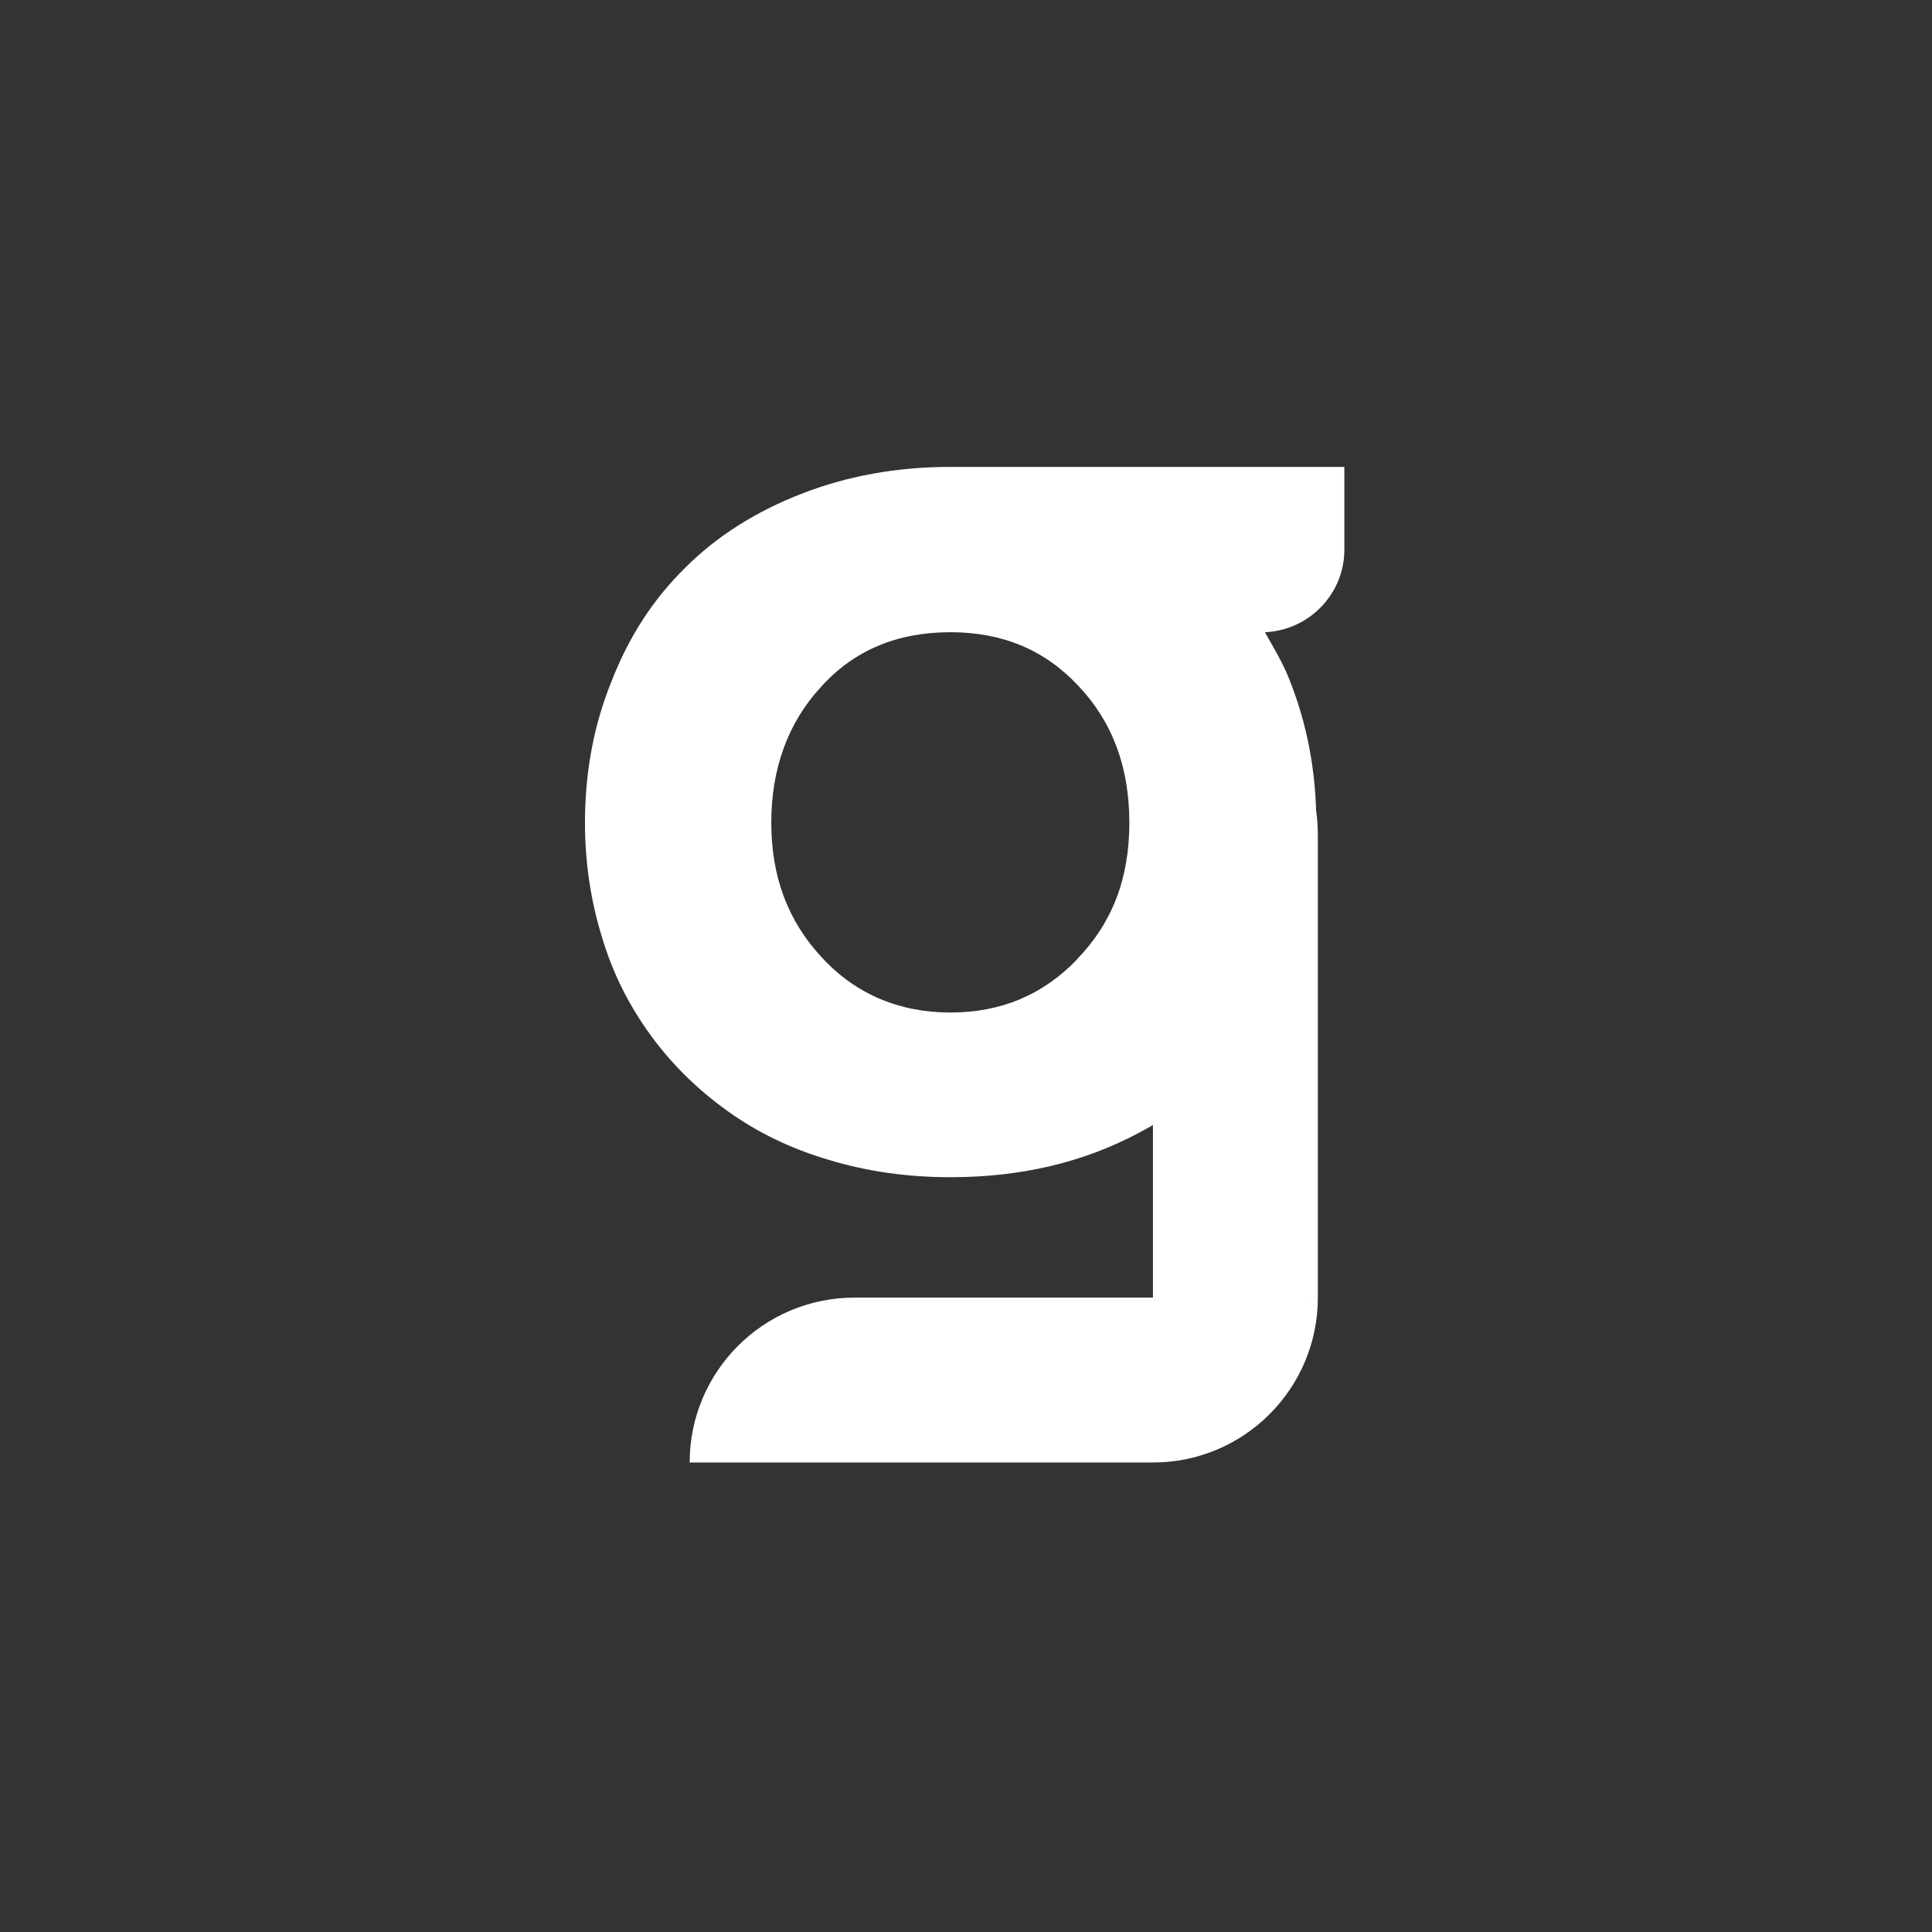
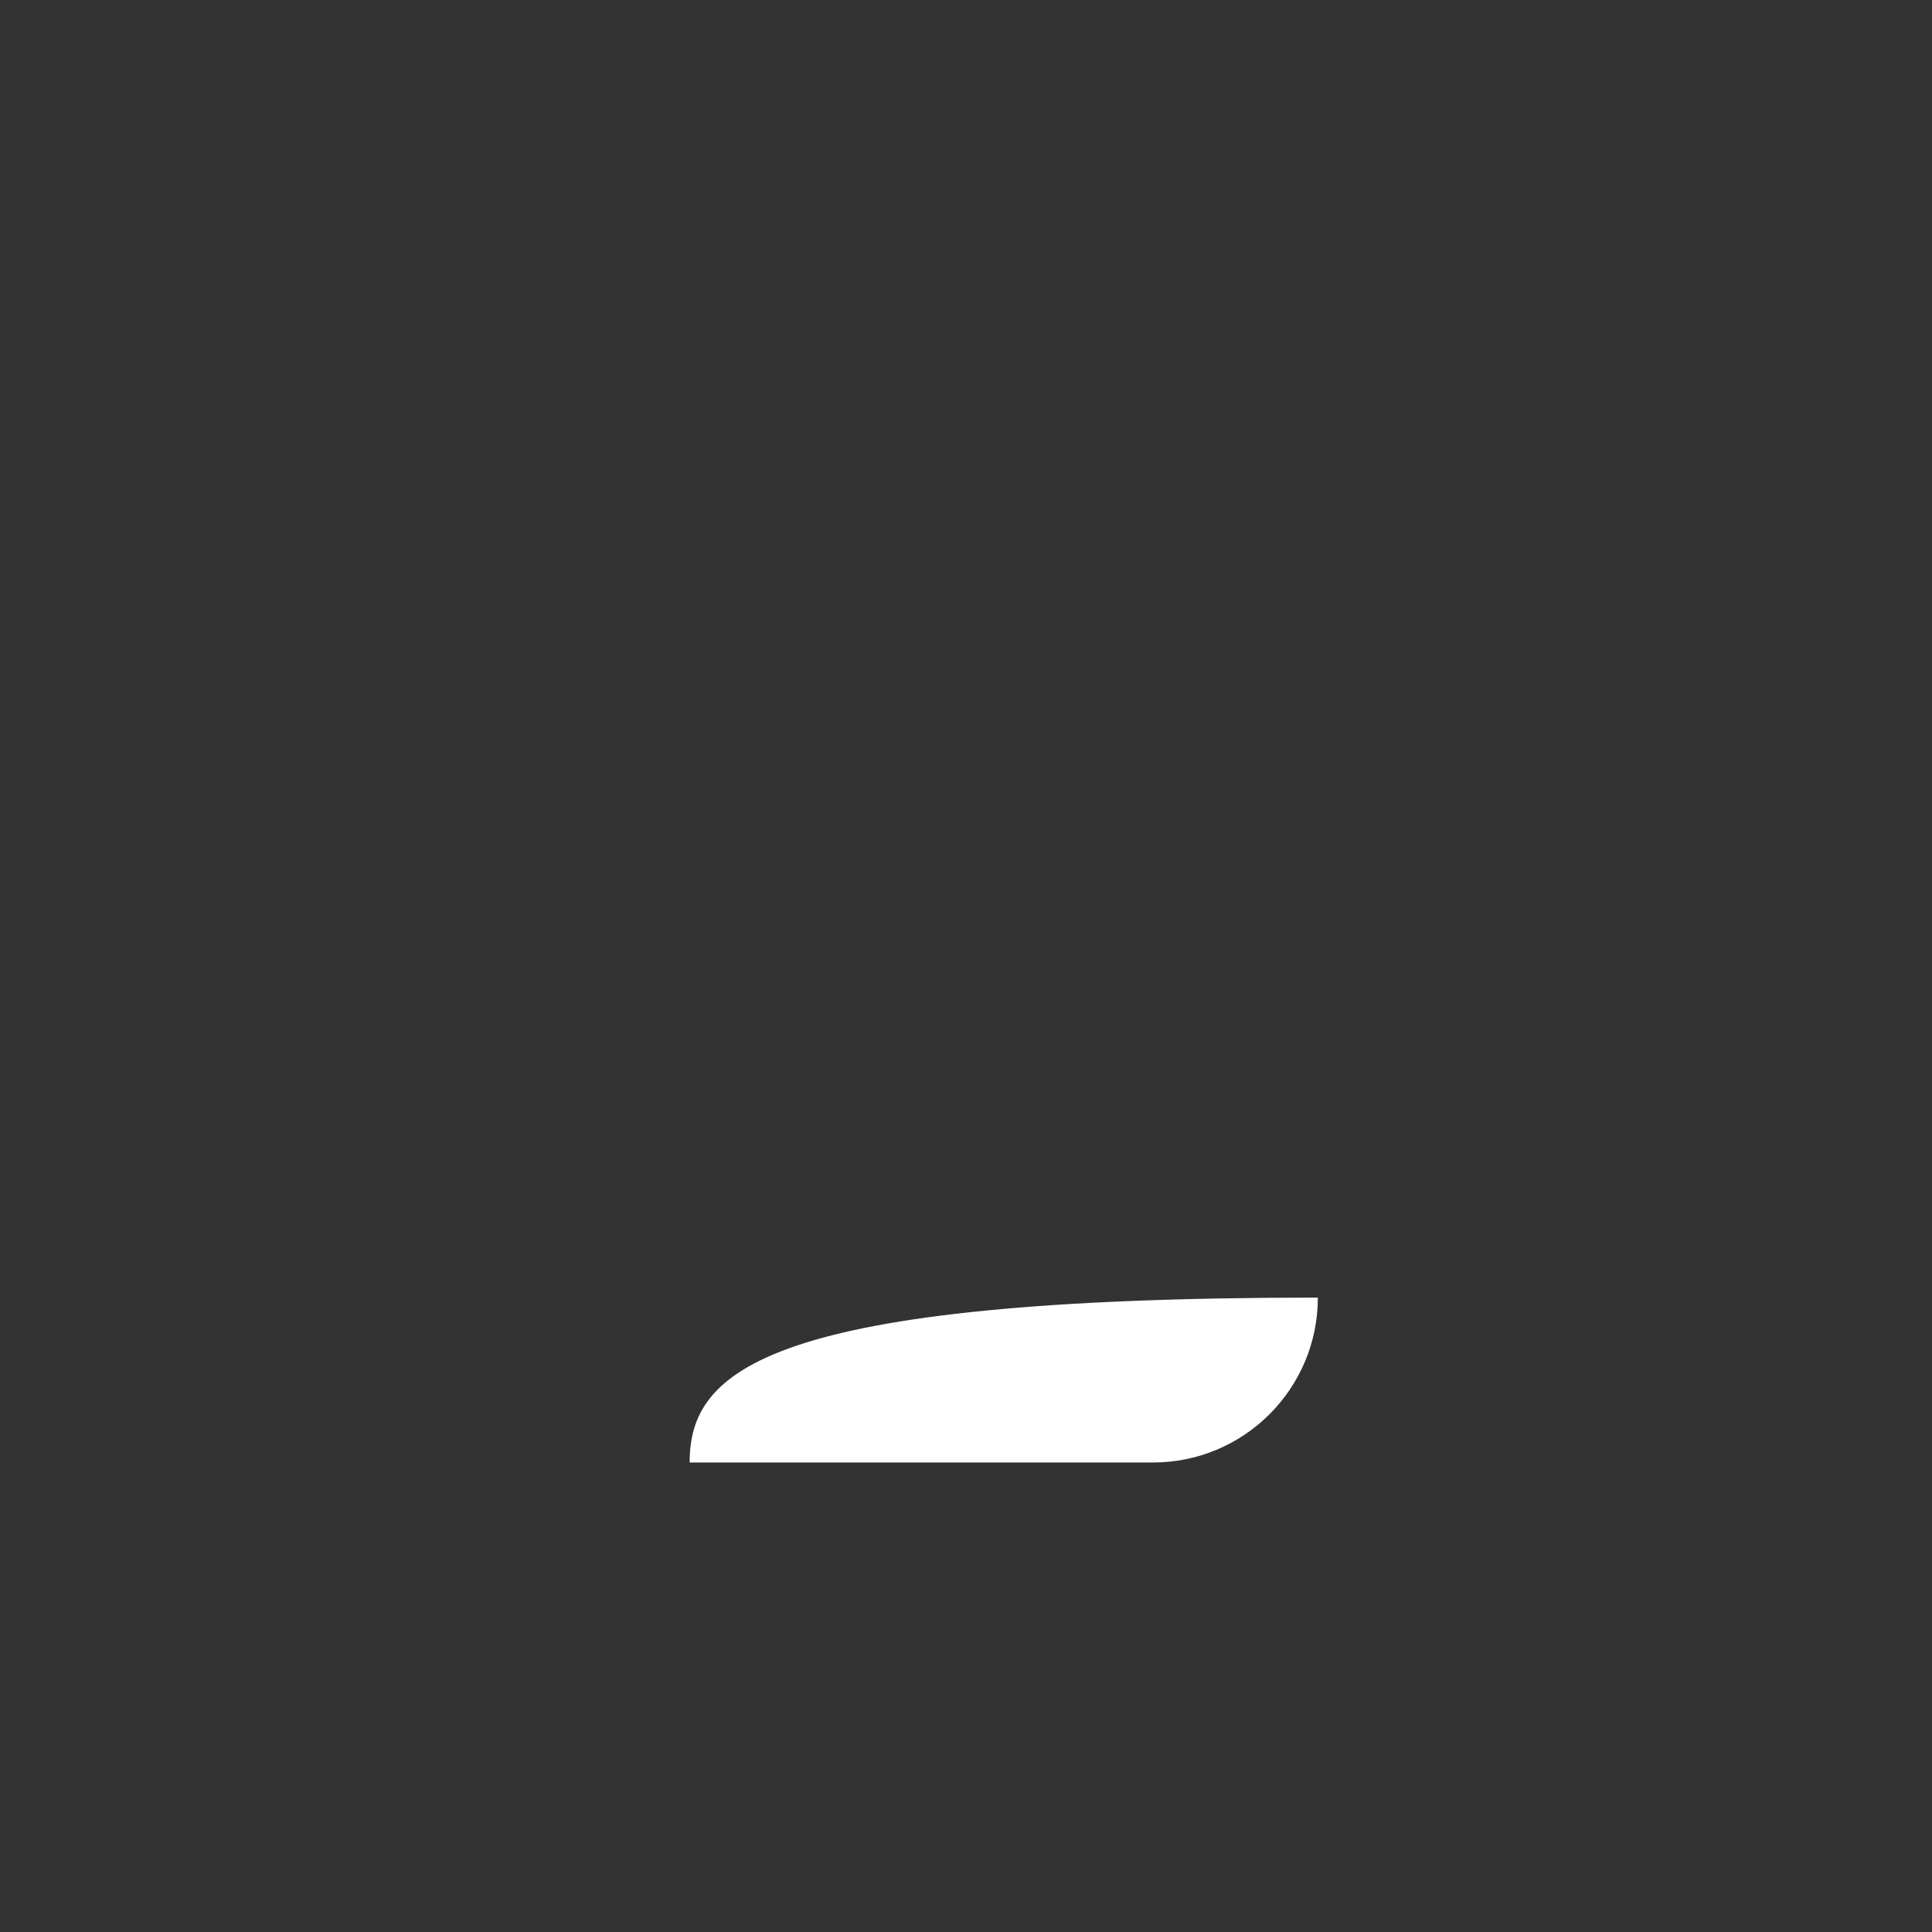
<svg xmlns="http://www.w3.org/2000/svg" width="720" height="720" viewBox="0 0 720 720" fill="none">
  <rect x="0" y="0" width="720" height="720" fill="#333333" stroke="none" />
-   <path d="M354.153 174C334.315 174 315.872 177.332 298.746 183.996C281.621 190.661 267.13 199.805 255.351 211.584C243.572 223.13 234.428 237.156 227.996 253.662C221.332 269.935 218 287.68 218 306.588C218 321.699 220.247 336.19 224.432 349.519C228.461 363.08 234.661 375.091 242.642 386.018C250.624 396.944 260.233 406.243 271.159 414.07C282.318 422.051 294.717 428.096 308.975 432.28C323.001 436.542 338.112 438.712 354.153 438.712C380.655 438.712 403.98 433.133 424.671 422.051C445.361 411.125 461.402 395.549 472.948 375.324C484.494 355.331 490.539 332.393 490.539 306.588C490.539 287.216 486.974 269.237 480.31 252.732C477.83 246.532 474.498 241.185 471.398 235.606C487.826 234.909 501 221.347 501 204.919V174H354.153ZM401.578 357.346C388.869 370.674 373.139 377.338 354.153 377.338C335.168 377.338 318.817 370.442 306.341 356.881C293.632 343.32 287.433 326.659 287.433 306.588C287.433 286.518 293.632 269.237 306.108 255.831C318.352 242.27 334.548 235.606 354.153 235.606C373.758 235.606 389.334 242.27 401.733 255.444C414.442 268.772 420.873 285.666 420.873 306.588C420.873 327.511 414.442 343.939 401.501 357.346H401.578Z" fill="white" />
-   <path d="M257.095 545.031H429.67C463.611 545.031 491.121 517.521 491.121 483.58H318.469C284.528 483.58 257.018 511.089 257.018 545.031H257.095Z" fill="white" />
-   <path d="M491.115 483.503L491.115 310.928C491.115 276.987 463.606 249.477 429.664 249.477L429.664 483.503C429.664 517.444 457.174 483.58 491.115 483.58L491.115 483.503Z" fill="white" />
+   <path d="M257.095 545.031H429.67C463.611 545.031 491.121 517.521 491.121 483.58C284.528 483.58 257.018 511.089 257.018 545.031H257.095Z" fill="white" />
</svg>